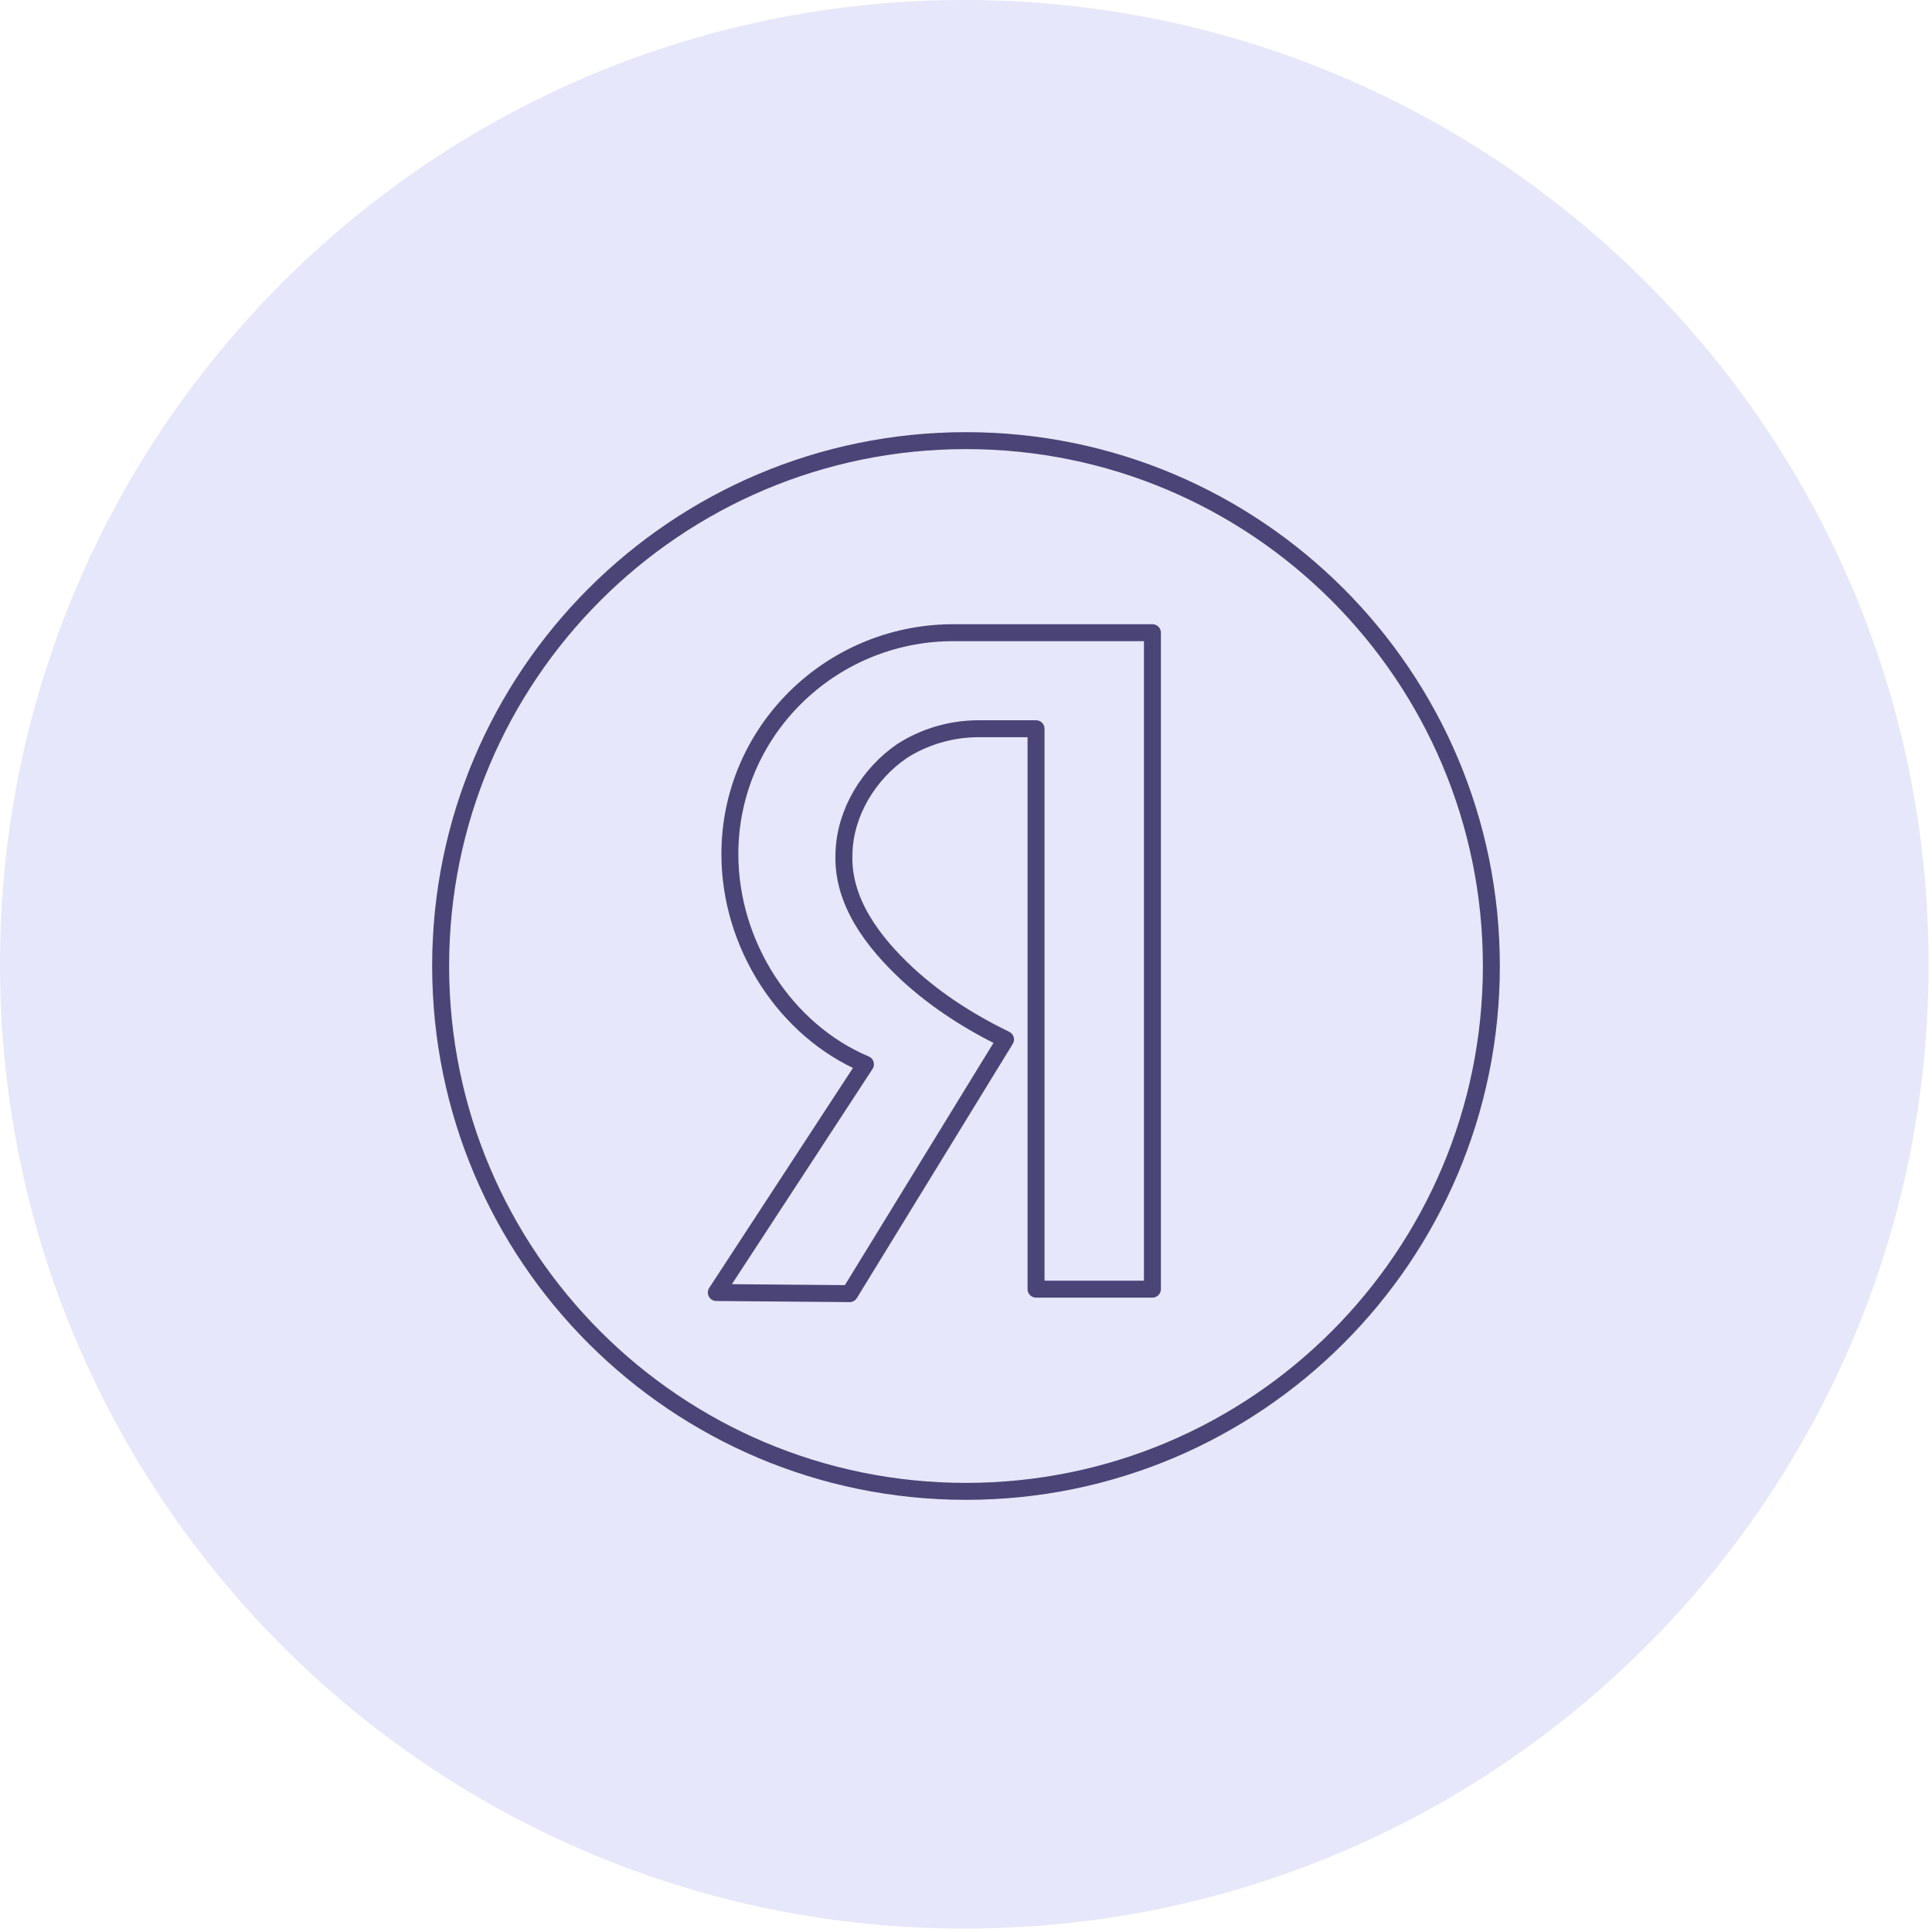
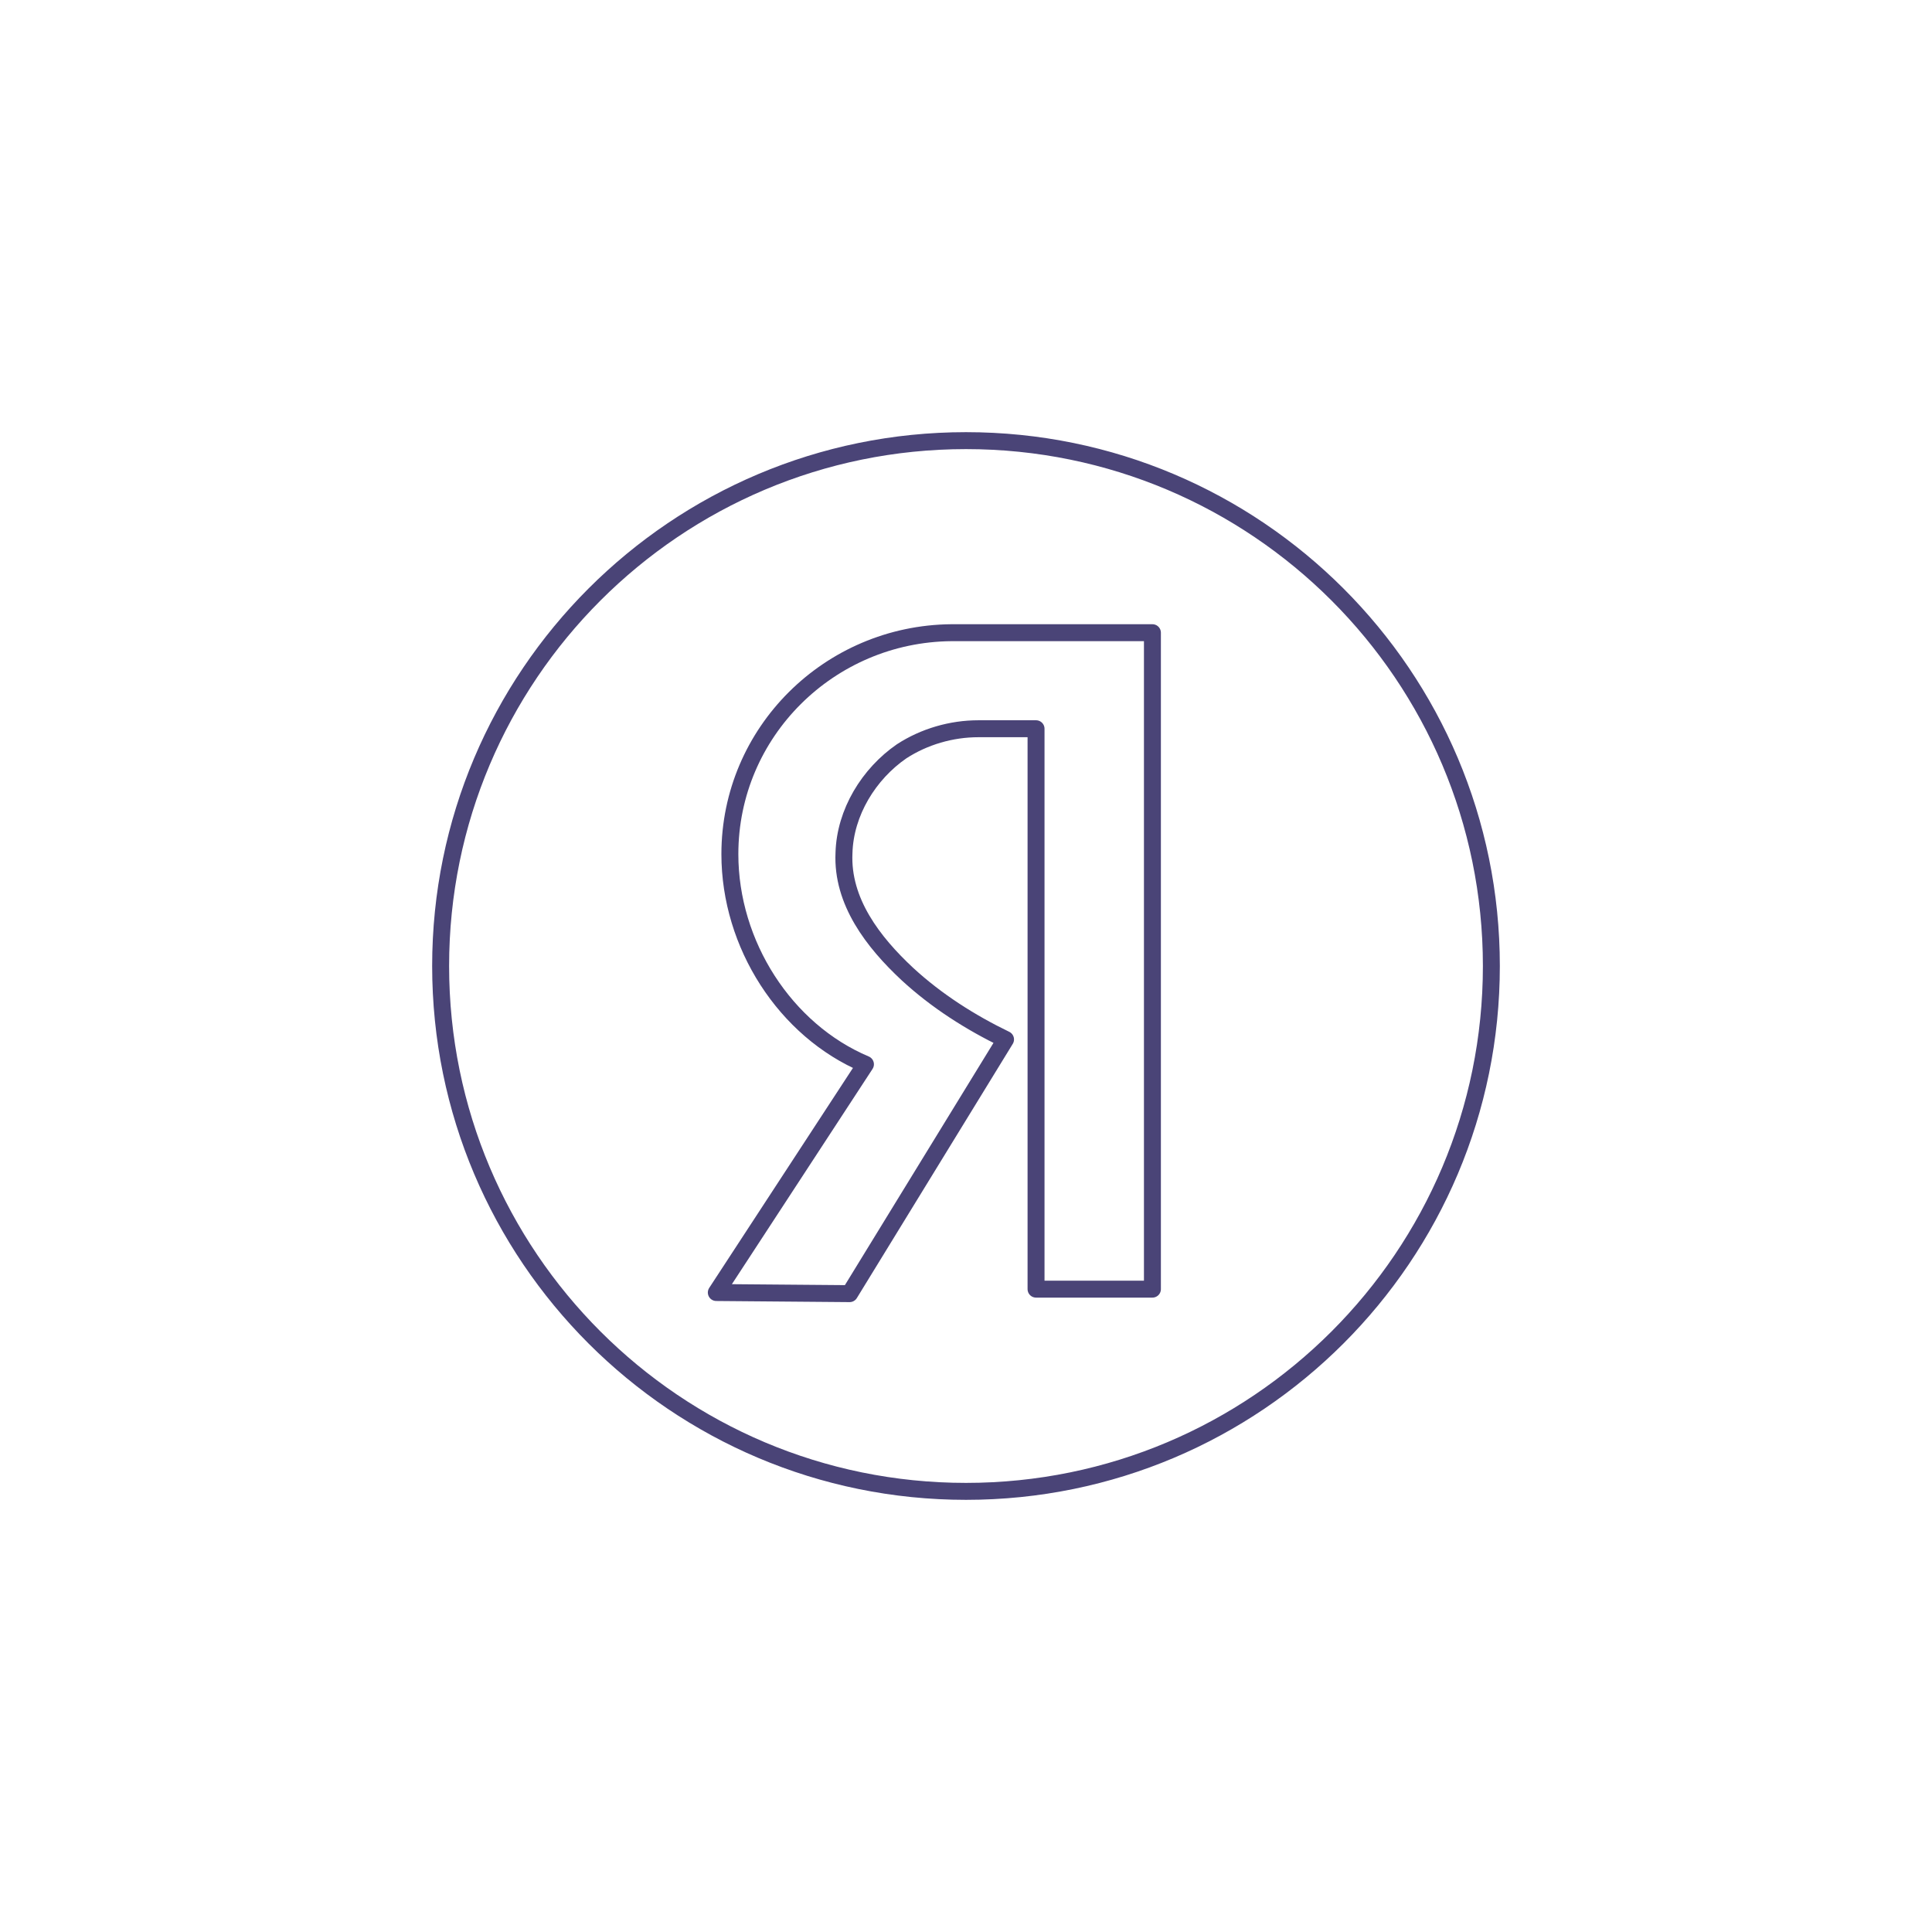
<svg xmlns="http://www.w3.org/2000/svg" width="114" height="114" viewBox="0 0 114 114" fill="none">
-   <path d="M56.9 113.8C88.325 113.8 113.8 88.325 113.8 56.9C113.8 25.475 88.325 0 56.9 0C25.475 0 0 25.475 0 56.9C0 88.325 25.475 113.8 56.9 113.8Z" fill="#E6E7FA" />
  <path d="M57 88C74.121 88 88 74.121 88 57C88 39.879 74.121 26 57 26C39.879 26 26 39.879 26 57C26 74.121 39.879 88 57 88Z" stroke="#4A4477" stroke-miterlimit="10" stroke-linecap="round" stroke-linejoin="round" />
  <path d="M59.333 61.333C57.267 60.333 55.267 59.067 53.533 57.467C51.533 55.6 49.667 53.2 49.8 50.333C49.867 47.933 51.267 45.667 53.2 44.333C54.533 43.467 56.133 43 57.733 43C58.8 43 61.133 43 61.133 43V45.8V76.067H68V37.333H61.2H56.133C48.933 37.4 43.067 43.2 43.067 50.4C43.067 55.733 46.333 60.8 51.067 62.8L42.267 76.267L50.133 76.333L59.333 61.333Z" stroke="#4A4477" stroke-miterlimit="10" stroke-linecap="round" stroke-linejoin="round" />
</svg>